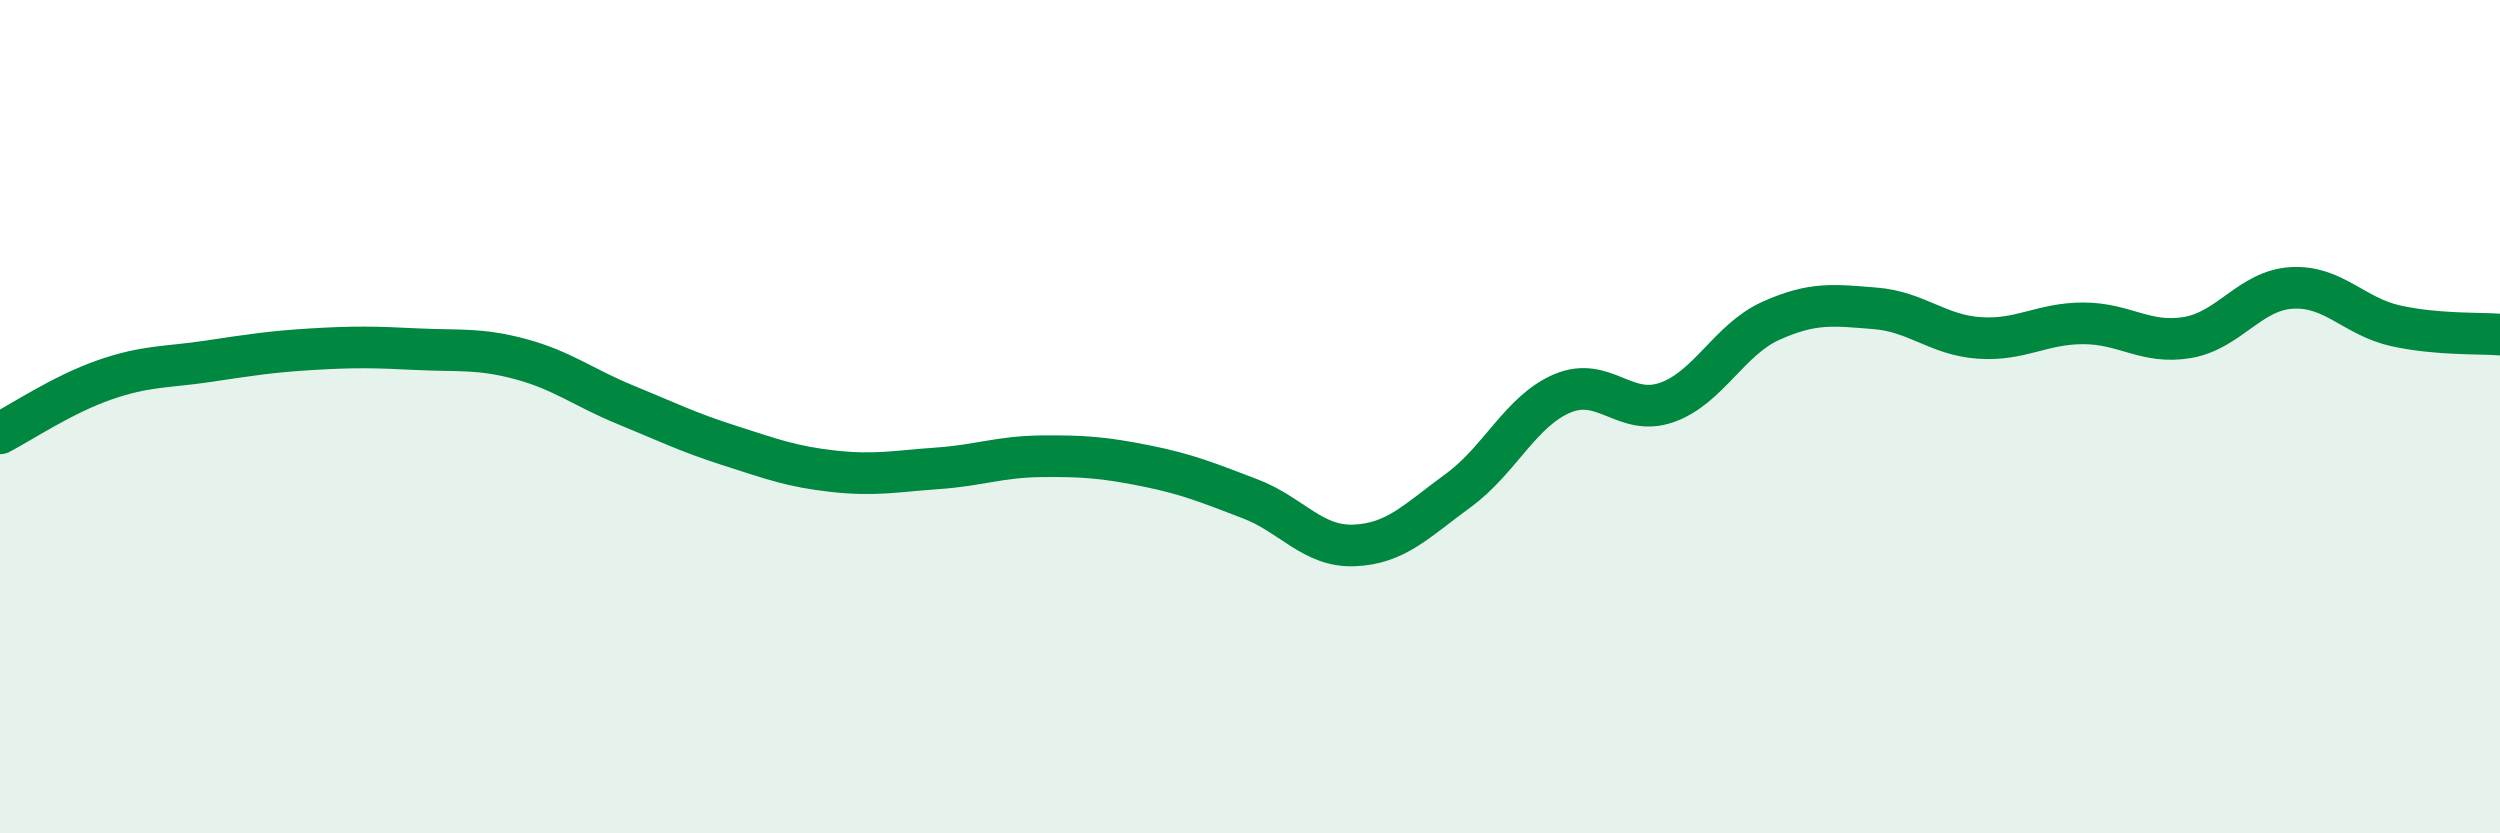
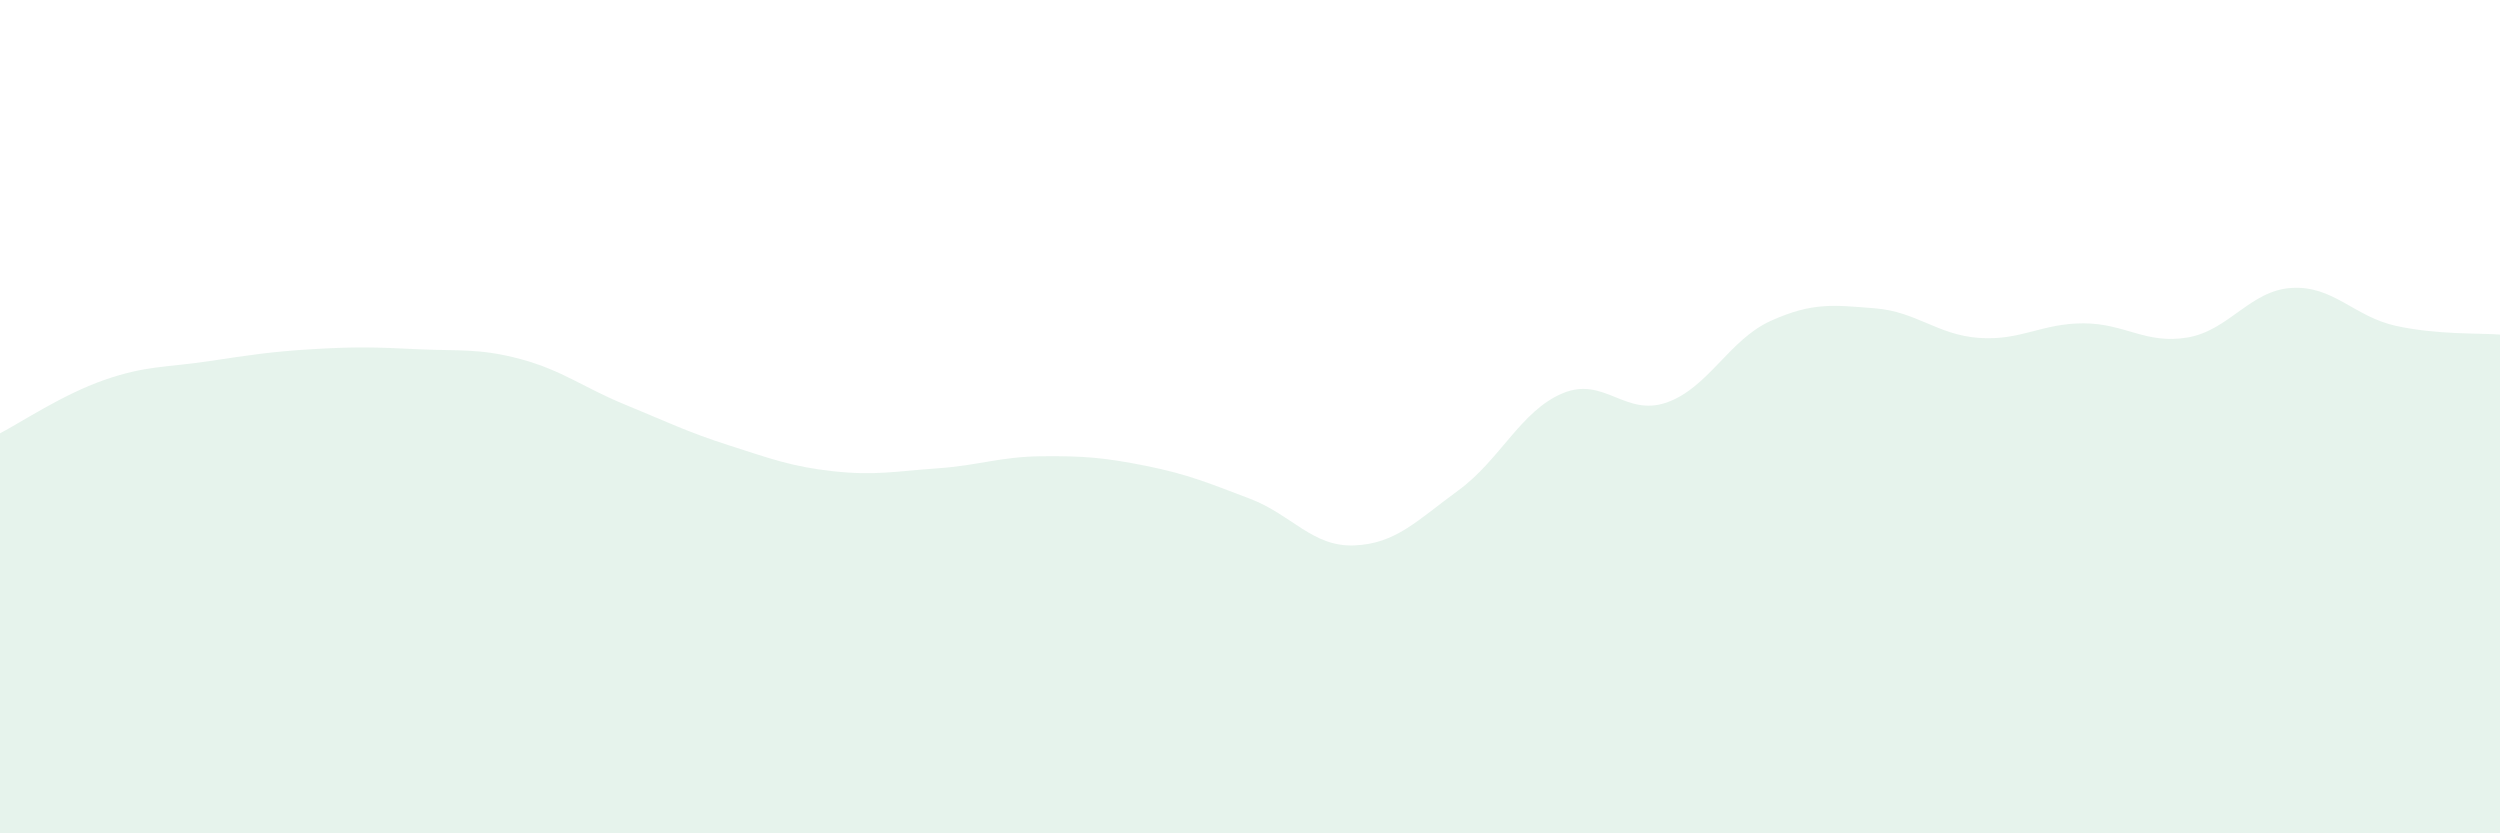
<svg xmlns="http://www.w3.org/2000/svg" width="60" height="20" viewBox="0 0 60 20">
  <path d="M 0,10.4 C 0.5,10.14 1.5,9.47 2.5,9.12 C 3.5,8.77 4,8.82 5,8.67 C 6,8.52 6.5,8.44 7.5,8.38 C 8.5,8.32 9,8.33 10,8.38 C 11,8.43 11.5,8.35 12.5,8.62 C 13.5,8.89 14,9.3 15,9.71 C 16,10.12 16.5,10.37 17.5,10.69 C 18.5,11.01 19,11.2 20,11.31 C 21,11.42 21.5,11.31 22.5,11.24 C 23.5,11.17 24,10.96 25,10.95 C 26,10.94 26.5,10.98 27.5,11.18 C 28.5,11.38 29,11.59 30,11.97 C 31,12.35 31.5,13.13 32.5,13.09 C 33.5,13.05 34,12.5 35,11.77 C 36,11.04 36.5,9.86 37.5,9.44 C 38.5,9.02 39,10.01 40,9.66 C 41,9.31 41.5,8.15 42.5,7.7 C 43.5,7.25 44,7.32 45,7.4 C 46,7.48 46.5,8.04 47.5,8.11 C 48.5,8.18 49,7.76 50,7.76 C 51,7.76 51.5,8.27 52.5,8.1 C 53.5,7.93 54,6.97 55,6.91 C 56,6.85 56.5,7.6 57.5,7.82 C 58.5,8.04 59.5,7.99 60,8.03L60 20L0 20Z" fill="#008740" opacity="0.1" stroke-linecap="round" stroke-linejoin="round" />
-   <path d="M 0,10.4 C 0.5,10.14 1.5,9.47 2.5,9.12 C 3.5,8.77 4,8.82 5,8.67 C 6,8.52 6.5,8.44 7.5,8.38 C 8.5,8.32 9,8.33 10,8.38 C 11,8.43 11.5,8.35 12.5,8.62 C 13.5,8.89 14,9.3 15,9.71 C 16,10.12 16.5,10.37 17.5,10.69 C 18.5,11.01 19,11.2 20,11.31 C 21,11.42 21.5,11.31 22.5,11.24 C 23.5,11.17 24,10.96 25,10.95 C 26,10.94 26.5,10.98 27.5,11.18 C 28.5,11.38 29,11.59 30,11.97 C 31,12.35 31.5,13.13 32.5,13.09 C 33.5,13.05 34,12.5 35,11.77 C 36,11.04 36.5,9.86 37.5,9.44 C 38.5,9.02 39,10.01 40,9.66 C 41,9.31 41.5,8.15 42.5,7.7 C 43.5,7.25 44,7.32 45,7.4 C 46,7.48 46.5,8.04 47.5,8.11 C 48.5,8.18 49,7.76 50,7.76 C 51,7.76 51.5,8.27 52.5,8.1 C 53.5,7.93 54,6.97 55,6.91 C 56,6.85 56.5,7.6 57.5,7.82 C 58.5,8.04 59.5,7.99 60,8.03" stroke="#008740" stroke-width="1" fill="none" stroke-linecap="round" stroke-linejoin="round" />
</svg>